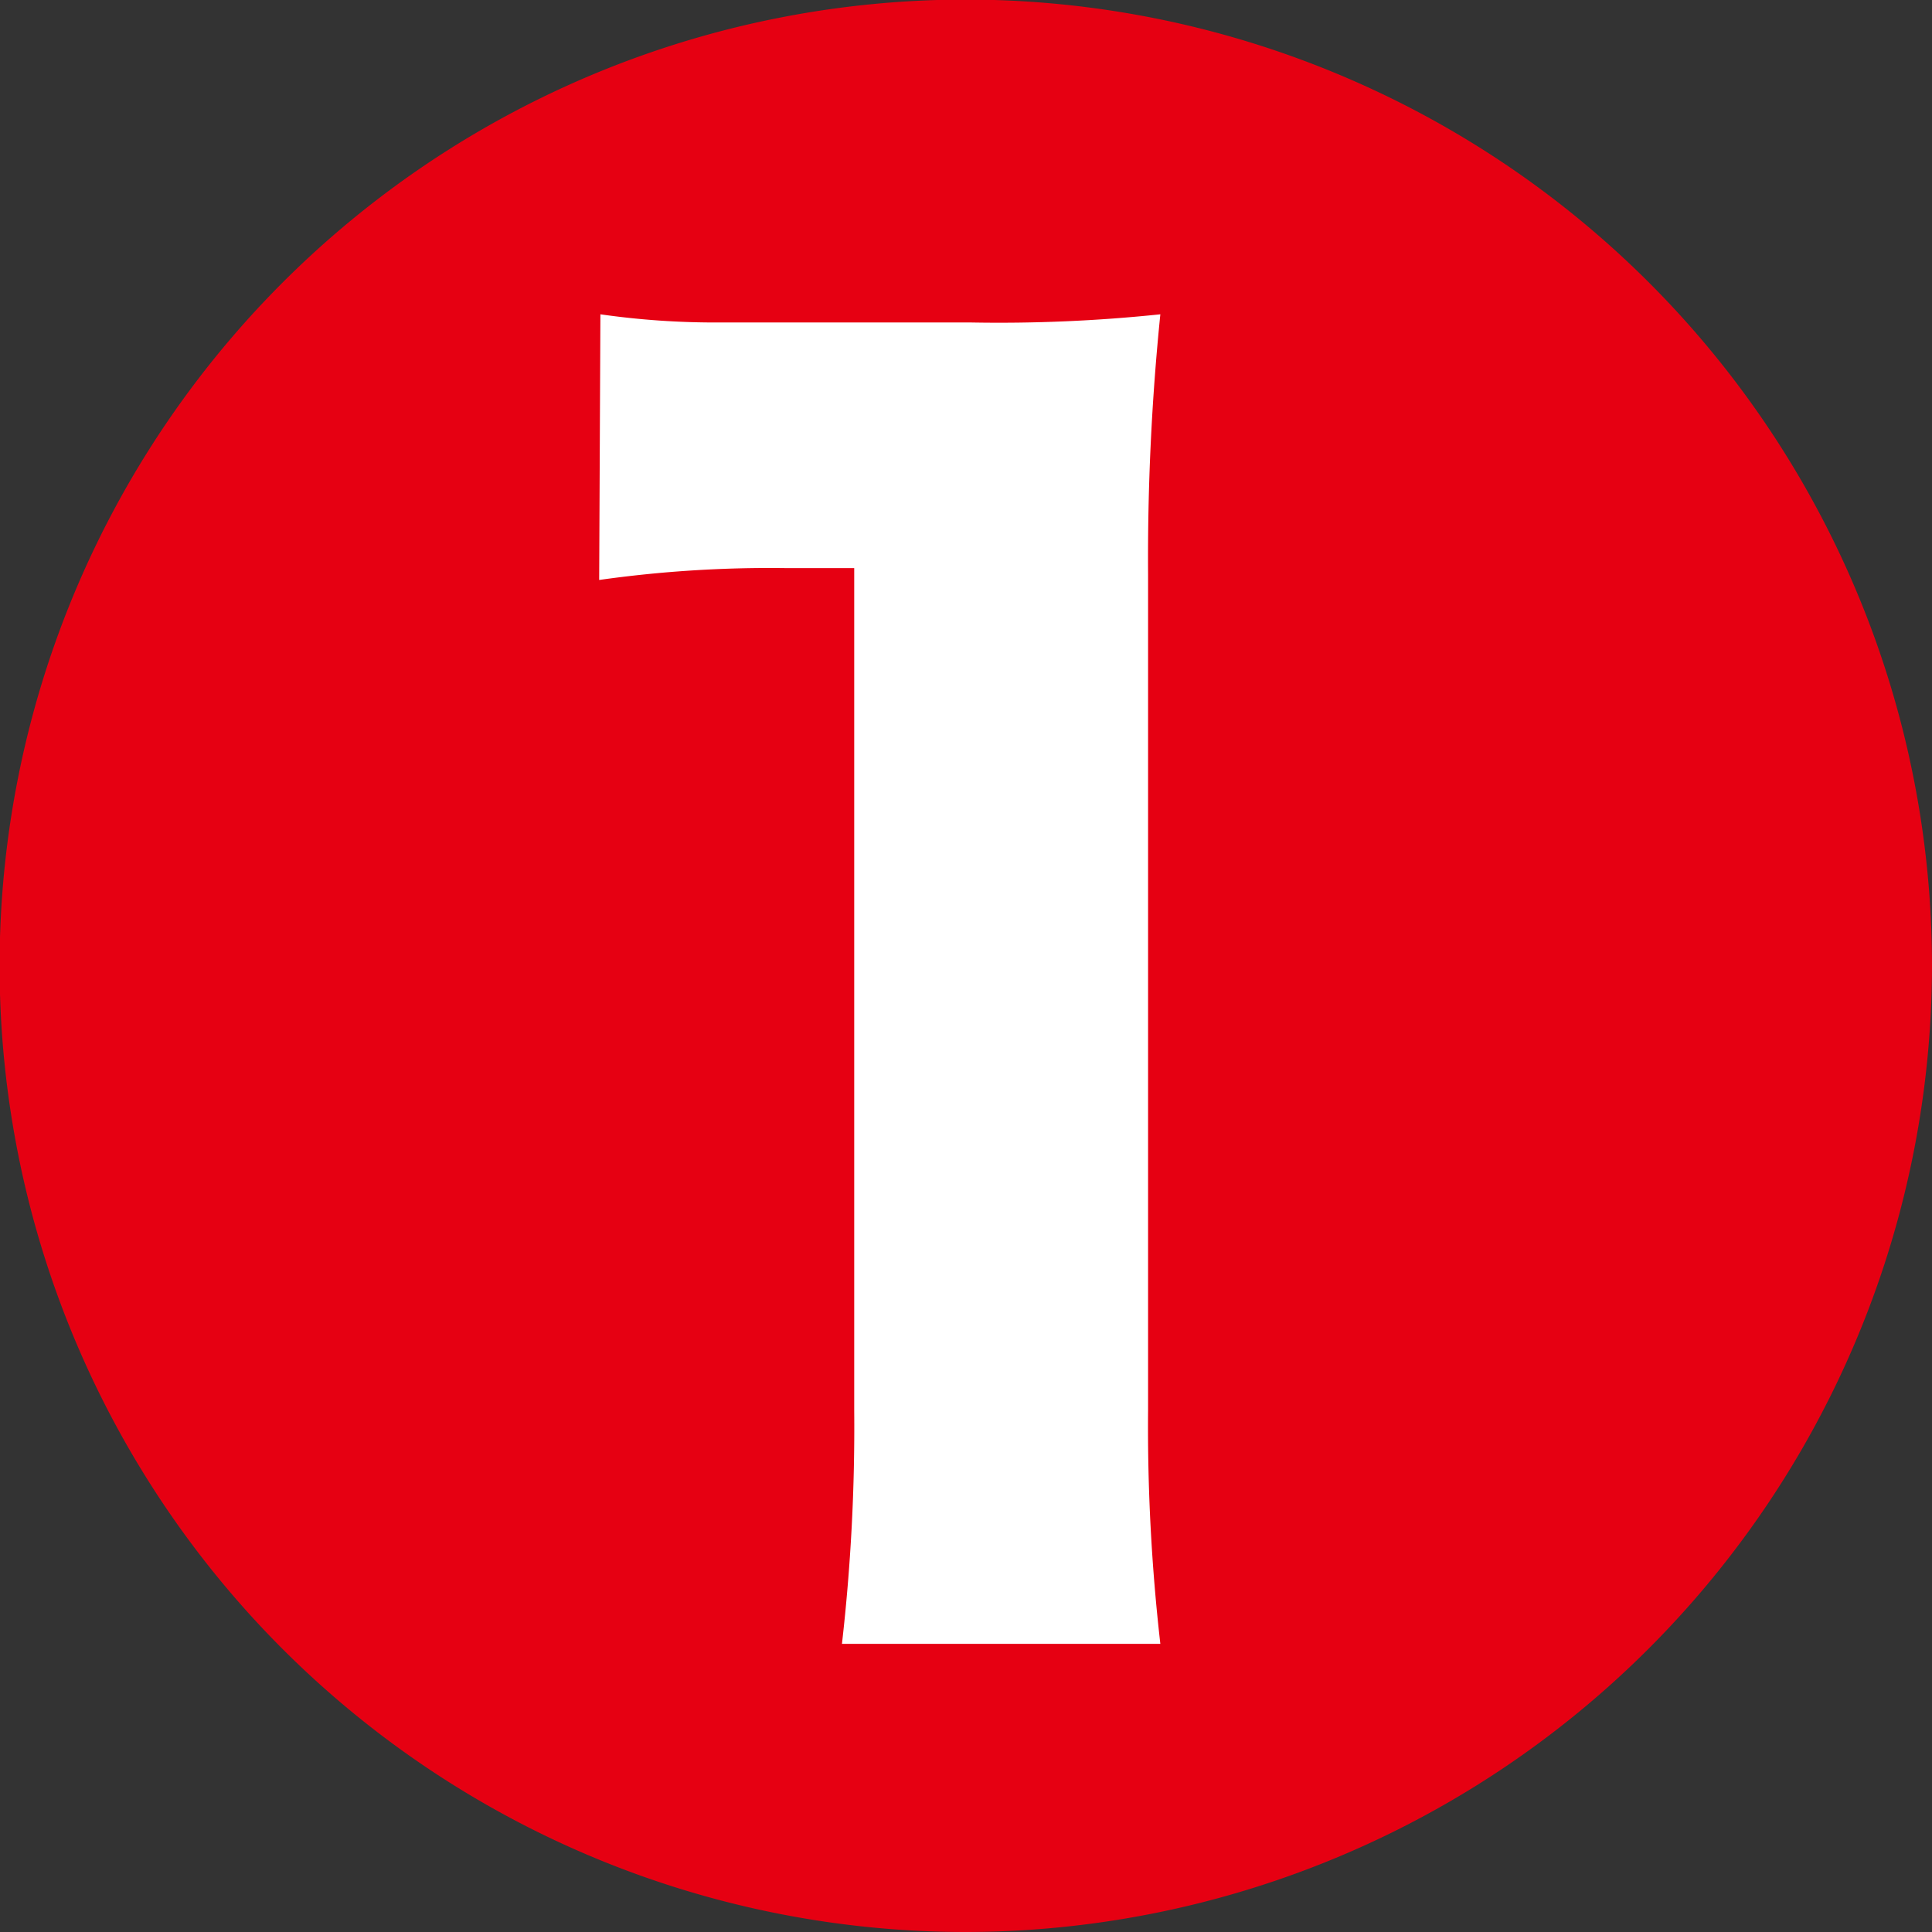
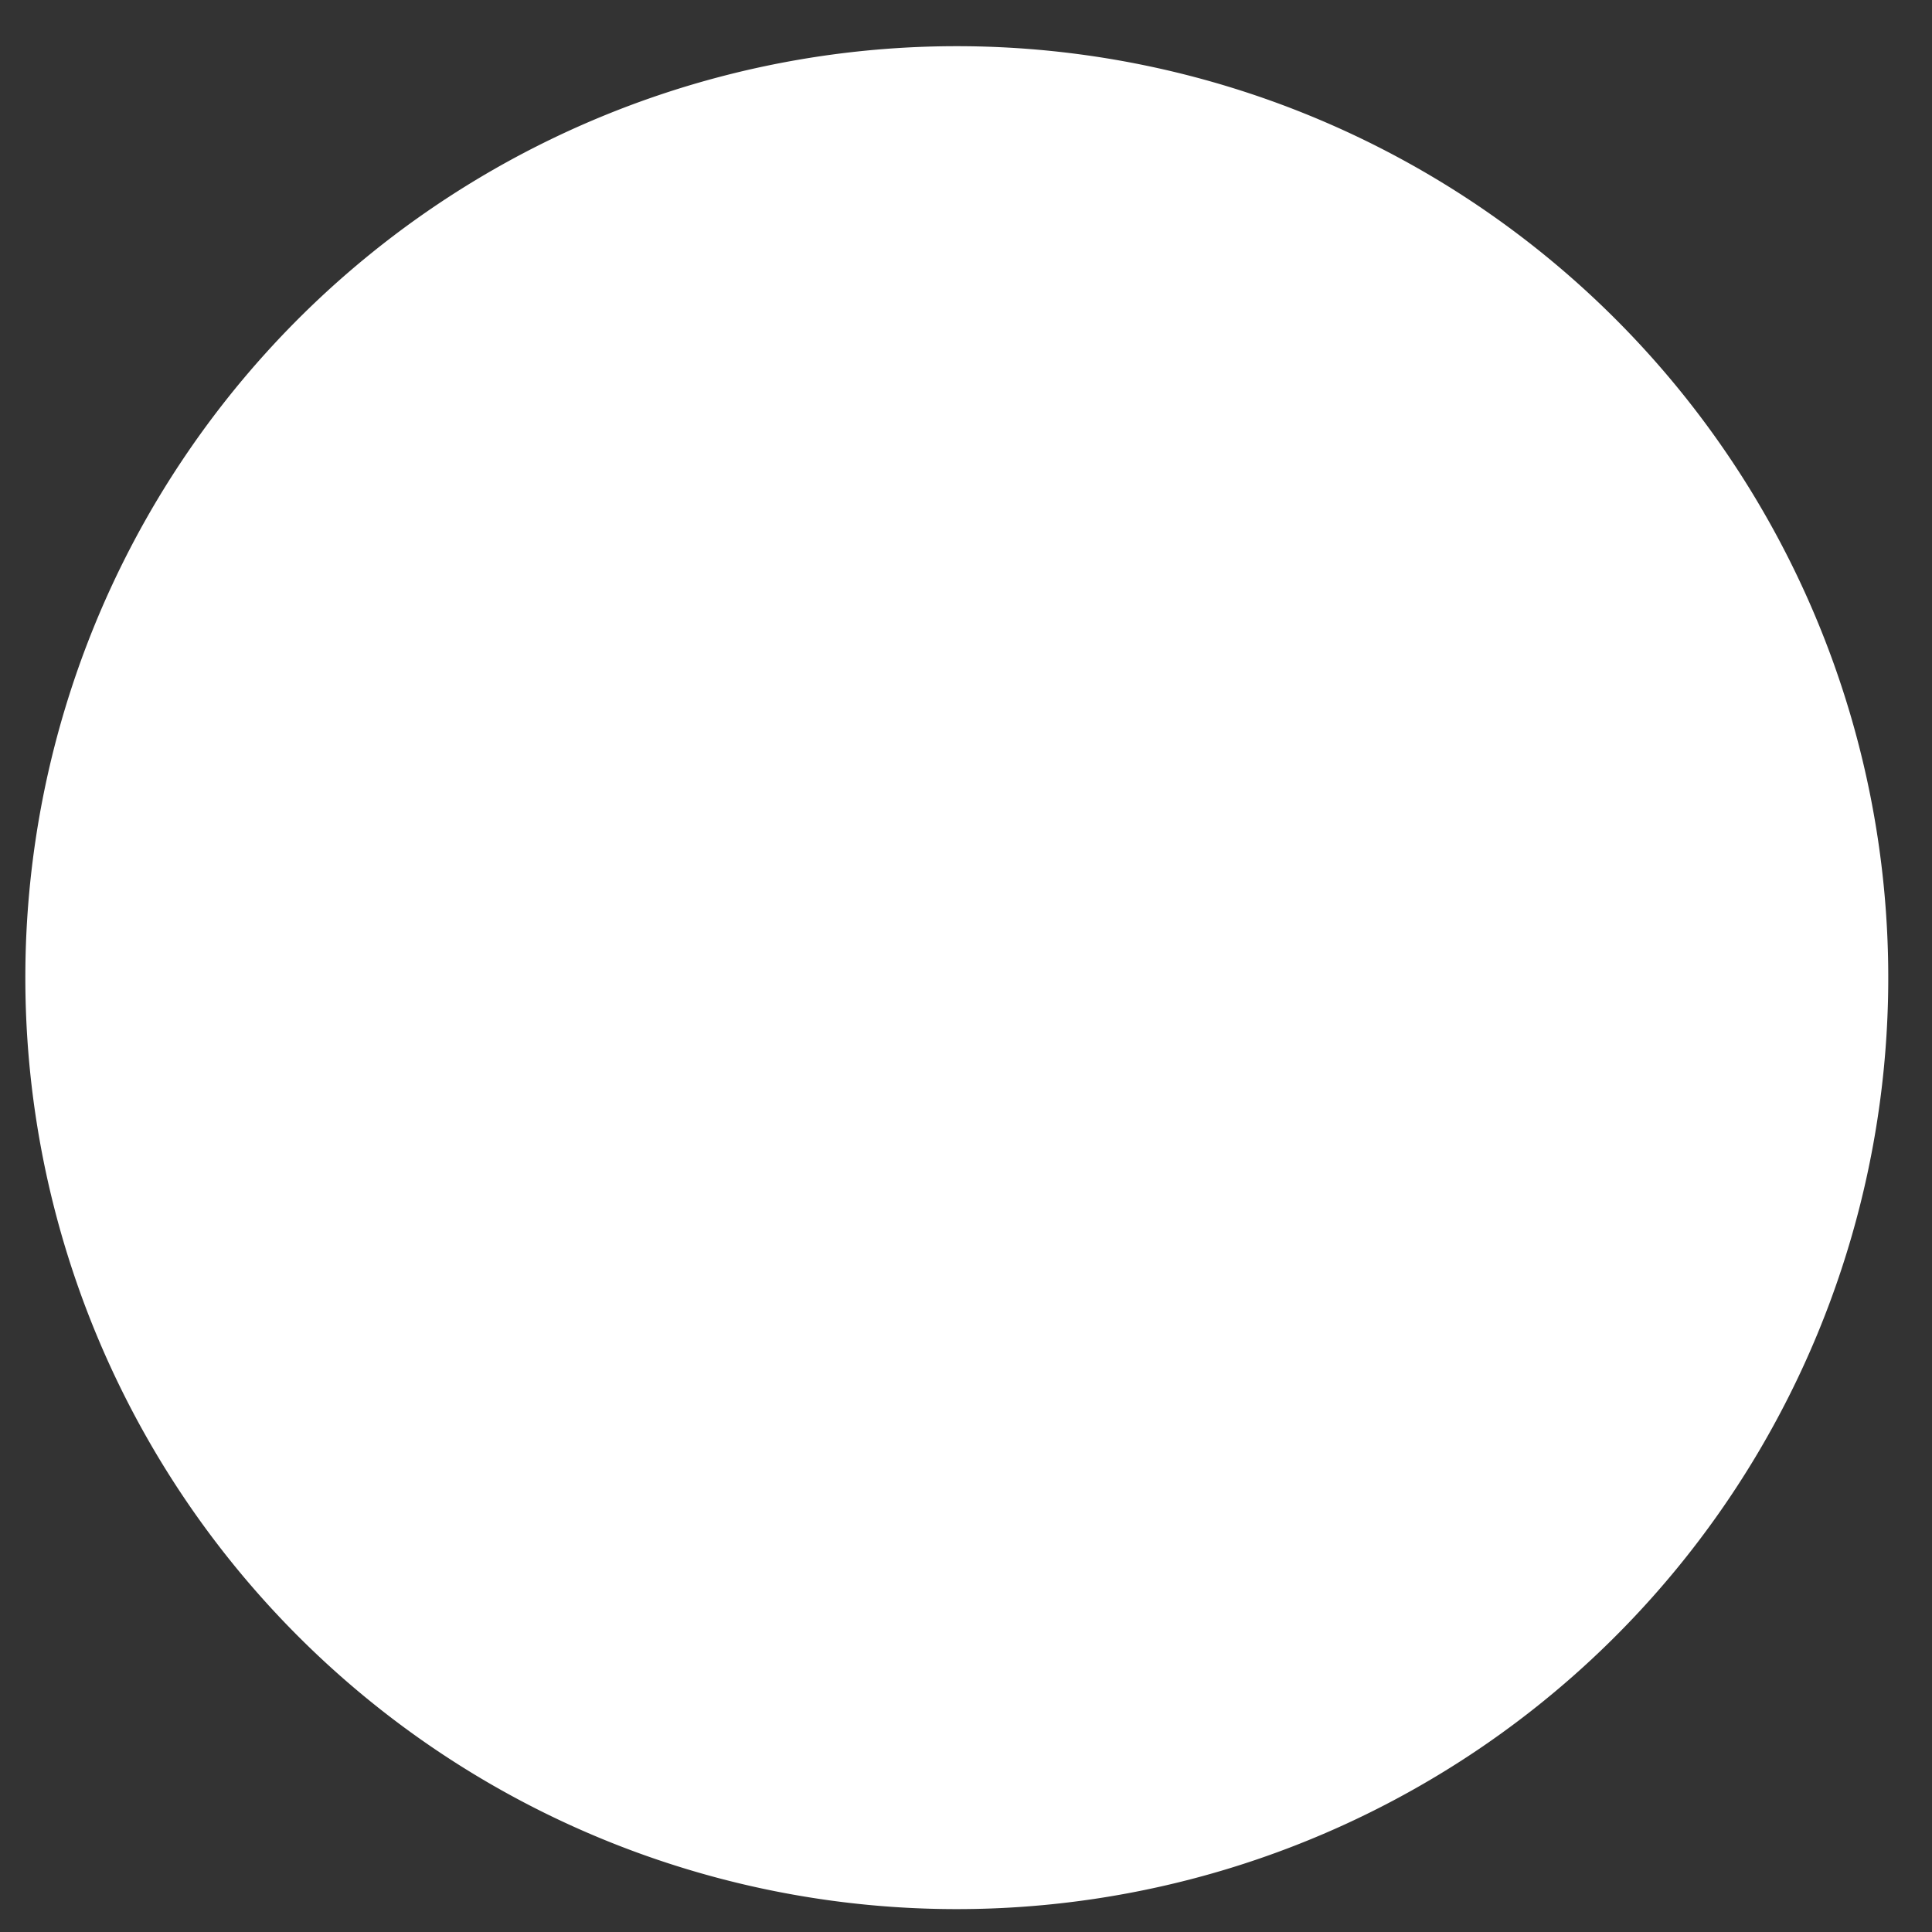
<svg xmlns="http://www.w3.org/2000/svg" width="16.67mm" height="16.67mm" viewBox="0 0 47.27 47.27">
  <rect x="0" y="0" width="47.27" height="47.27" fill="#333333" stroke="none" />
  <defs>
    <style>.a{fill:#fff;}.b{fill:#e60012;}</style>
  </defs>
  <title>kg_num_r1</title>
  <path class="a" d="M.62,23.93A22.79,22.79,0,1,1,23.41,46.71,22.79,22.79,0,0,1,.62,23.93Z" />
-   <path class="b" d="M23.66,47.27A23.64,23.64,0,1,1,47.27,23.61,23.67,23.67,0,0,1,23.66,47.27Zm-9-33.08a29.74,29.74,0,0,1,4.58-.29H20.9V34.5a46.61,46.61,0,0,1-.3,5.72h7.79a46.73,46.73,0,0,1-.3-5.72V14.05a59,59,0,0,1,.3-6.36,37.91,37.91,0,0,1-4.63.2H19.22c-.79,0-1.33,0-1.63,0a19.74,19.74,0,0,1-2.9-.2Z" />
</svg>